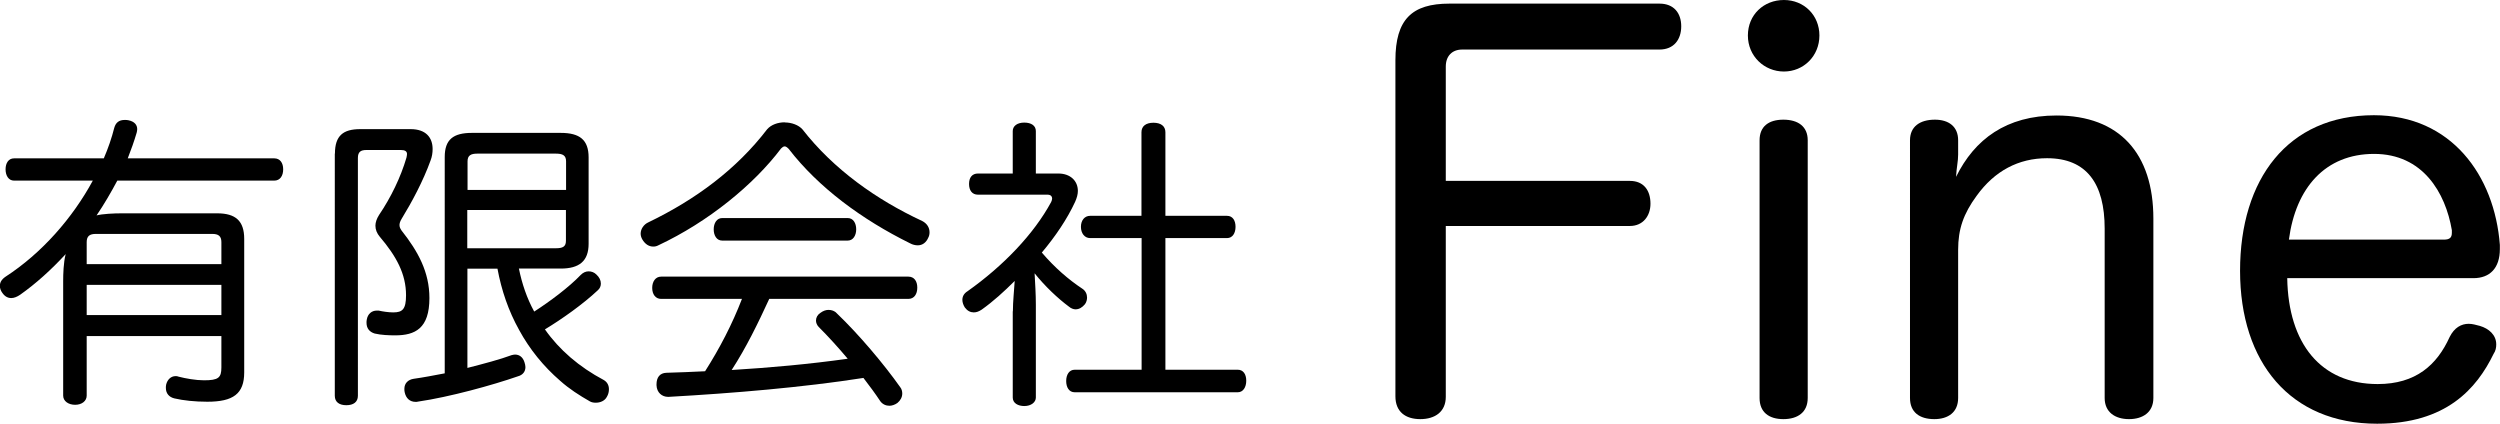
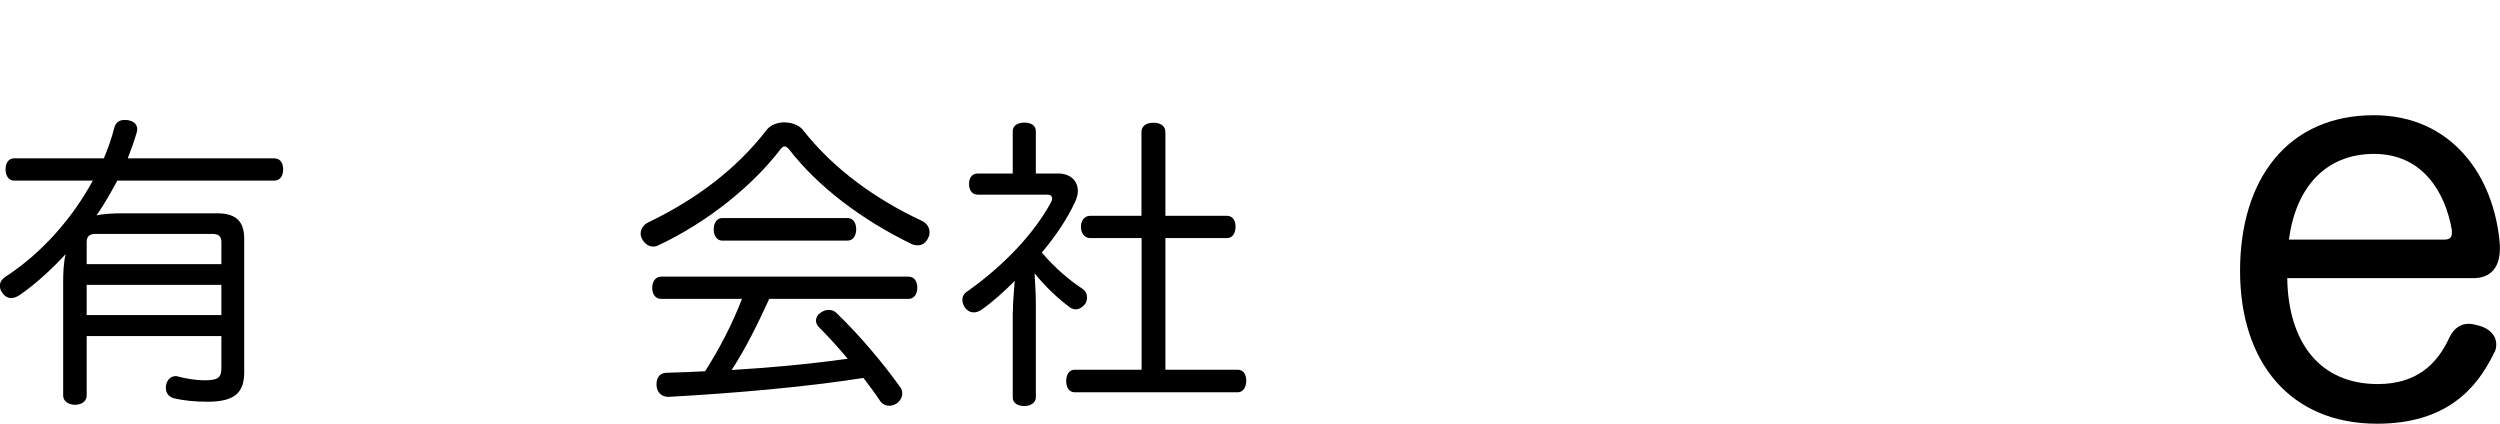
<svg xmlns="http://www.w3.org/2000/svg" id="a" viewBox="0 0 179.66 30.46">
  <g>
    <path d="M4.54,20.19c0-.48,.02-1.32,.18-1.93-1.03,1.12-2.15,2.13-3.27,2.92-.22,.15-.44,.24-.64,.24-.24,0-.46-.11-.64-.37-.11-.15-.18-.33-.18-.5,0-.24,.11-.46,.4-.66,2.61-1.69,4.83-4.23,6.28-6.91H1.01c-.4,0-.61-.37-.61-.81,0-.46,.22-.79,.61-.79H7.46c.31-.72,.57-1.47,.75-2.19,.11-.39,.35-.57,.75-.57,.09,0,.18,0,.26,.02,.46,.09,.64,.35,.64,.64,0,.09-.02,.18-.04,.26-.18,.61-.4,1.23-.64,1.84h10.53c.42,0,.64,.33,.64,.79s-.22,.81-.64,.81H8.43c-.46,.86-.94,1.69-1.49,2.5,.42-.11,1.23-.15,1.84-.15h6.82c1.34,0,1.95,.55,1.95,1.84v9.59c0,1.54-.79,2.11-2.65,2.11-.9,0-1.73-.09-2.37-.24-.37-.09-.61-.35-.61-.75,0-.07,0-.15,.02-.24,.09-.37,.35-.61,.68-.61,.07,0,.13,0,.22,.04,.5,.13,1.23,.26,1.82,.26,1.03,0,1.25-.18,1.25-.92v-2.26H6.23v4.28c0,.39-.35,.66-.83,.66s-.86-.26-.86-.66v-8.23Zm11.37-2.79c0-.44-.22-.59-.66-.59H6.89c-.44,0-.66,.15-.66,.59v1.58H15.91v-1.58Zm-9.68,5.24H15.91v-2.17H6.23v2.17Z" />
-     <path d="M24.07,11.04c0-1.29,.59-1.76,1.82-1.76h3.62c1.1,0,1.58,.61,1.58,1.43,0,.26-.04,.55-.15,.83-.53,1.47-1.34,2.98-2.08,4.19-.11,.18-.15,.33-.15,.44,0,.13,.04,.24,.15,.4,1.18,1.49,2,2.98,2,4.85,0,2.19-1.03,2.68-2.46,2.68-.42,0-1.01-.02-1.47-.13-.37-.11-.59-.37-.59-.77,0-.09,0-.15,.02-.24,.07-.4,.35-.64,.72-.64h.13c.31,.07,.72,.13,1.05,.13,.66,0,.92-.22,.92-1.23,0-1.54-.7-2.81-1.89-4.21-.2-.24-.31-.5-.31-.79,0-.24,.09-.5,.26-.77,.86-1.27,1.56-2.72,1.97-4.12,.02-.11,.04-.18,.04-.26,0-.2-.15-.29-.44-.29h-2.48c-.4,0-.61,.13-.61,.57V28.44c0,.46-.33,.68-.83,.68s-.83-.22-.83-.68V11.04Zm9.52,8.25v7.15c1.21-.31,2.35-.61,3.18-.92,.09-.02,.18-.04,.24-.04,.33,0,.57,.2,.68,.55,.04,.13,.07,.24,.07,.35,0,.33-.2,.57-.53,.66-1.84,.64-4.92,1.49-7.18,1.82-.07,.02-.13,.02-.18,.02-.42,0-.7-.26-.79-.7-.02-.09-.02-.15-.02-.24,0-.39,.26-.66,.68-.72,.66-.09,1.43-.24,2.22-.39V11.28c0-1.25,.61-1.73,1.95-1.73h6.39c1.36,0,2,.5,2,1.76v6.21c0,1.25-.68,1.78-2,1.78h-3.01c.22,1.08,.57,2.13,1.1,3.09,1.12-.72,2.5-1.75,3.34-2.63,.18-.18,.37-.26,.57-.26s.4,.07,.55,.22c.22,.2,.33,.42,.33,.66,0,.18-.07,.35-.22,.48-1.05,.99-2.59,2.08-3.8,2.81,1.03,1.47,2.46,2.7,4.23,3.64,.26,.15,.37,.4,.37,.66,0,.18-.04,.37-.15,.55-.15,.29-.48,.42-.79,.42-.15,0-.29-.02-.42-.09-.77-.44-1.49-.9-2.15-1.49-1.19-1.03-2.19-2.26-2.94-3.64-.77-1.38-1.27-2.85-1.56-4.41h-2.17Zm7.09-5.64v-2.06c0-.42-.24-.55-.72-.55h-5.66c-.46,0-.7,.13-.7,.55v2.06h7.09Zm-7.09,4.19h6.36c.48,0,.72-.11,.72-.53v-2.22h-7.09v2.74Z" />
    <path d="M56.4,8.8c.48,0,.99,.18,1.27,.5,2.24,2.87,5.31,5.05,8.6,6.58,.35,.18,.53,.48,.53,.81,0,.13-.02,.26-.09,.39-.15,.35-.42,.55-.75,.55-.18,0-.37-.04-.57-.15-3.42-1.69-6.56-3.99-8.71-6.78-.11-.11-.2-.18-.29-.18s-.18,.07-.26,.15c-1.95,2.59-5.22,5.27-8.82,6.96-.13,.07-.24,.09-.37,.09-.31,0-.59-.18-.79-.53-.07-.13-.11-.26-.11-.4,0-.33,.22-.66,.55-.81,3.42-1.65,6.34-3.82,8.54-6.69,.29-.33,.77-.5,1.27-.5Zm-1.12,12.68c-.81,1.76-1.65,3.49-2.7,5.11,2.79-.17,5.57-.42,8.34-.81-.68-.81-1.4-1.6-2.08-2.28-.13-.13-.2-.31-.2-.46,0-.22,.11-.42,.31-.55,.2-.15,.4-.22,.59-.22,.22,0,.44,.07,.59,.24,1.58,1.51,3.38,3.64,4.56,5.31,.11,.13,.15,.31,.15,.46,0,.26-.13,.5-.35,.68-.18,.13-.4,.2-.57,.2-.26,0-.5-.11-.66-.33-.35-.53-.77-1.1-1.21-1.67-4.34,.68-9.37,1.1-14,1.36h-.04c-.44,0-.81-.31-.83-.83v-.07c0-.5,.24-.81,.7-.83,.92-.02,1.87-.07,2.79-.11,1.05-1.65,1.95-3.38,2.65-5.2h-5.81c-.4,0-.64-.33-.64-.79s.24-.81,.64-.81h17.77c.42,0,.64,.33,.64,.79s-.22,.81-.64,.81h-10.01Zm5.64-5.81c.4,0,.61,.37,.61,.81s-.22,.81-.61,.81h-9.02c-.4,0-.61-.37-.61-.81s.22-.81,.61-.81h9.02Z" />
    <path d="M72.79,22.38c0-.72,.09-1.51,.13-2.19-.75,.75-1.54,1.47-2.37,2.06-.2,.13-.37,.2-.57,.2-.24,0-.46-.11-.64-.35-.11-.17-.18-.37-.18-.55,0-.24,.11-.46,.37-.62,2.57-1.82,4.76-4.1,6.01-6.41,.04-.09,.07-.18,.07-.24,0-.18-.11-.29-.33-.29h-5c-.42,0-.64-.31-.64-.77s.22-.75,.64-.75h2.5v-3.05c0-.37,.33-.61,.83-.61s.83,.22,.83,.61v3.05h1.62c.86,0,1.4,.53,1.4,1.25,0,.24-.07,.5-.2,.79-.57,1.23-1.4,2.46-2.39,3.64,.92,1.08,1.93,1.95,2.9,2.59,.24,.15,.35,.4,.35,.64,0,.15-.04,.33-.15,.48-.2,.24-.42,.37-.68,.37-.15,0-.33-.07-.48-.2-.77-.57-1.71-1.45-2.46-2.39,.04,.75,.09,1.49,.09,2.26v6.67c0,.33-.33,.61-.83,.61-.44,0-.83-.2-.83-.61v-6.21Zm5.55-5.27c-.4,0-.66-.35-.66-.81s.26-.79,.66-.79h3.69v-6.01c0-.44,.33-.68,.86-.68s.86,.24,.86,.68v6.01h4.43c.4,0,.61,.33,.61,.79s-.22,.81-.61,.81h-4.43v9.46h5.2c.4,0,.61,.33,.61,.79s-.22,.83-.61,.83h-11.72c-.4,0-.61-.35-.61-.81s.22-.81,.61-.81h4.81v-9.46h-3.69Z" />
  </g>
  <g>
-     <path d="M103.9,28.52c0,1.06-.76,1.6-1.83,1.6s-1.79-.53-1.79-1.64V4.33c0-2.93,1.18-4.07,3.88-4.07h15.1c1.03,0,1.56,.68,1.56,1.63s-.53,1.67-1.56,1.67h-14.18c-.72,0-1.18,.46-1.18,1.22V13h13.23c.99,0,1.48,.68,1.48,1.64,0,.87-.53,1.6-1.48,1.6h-13.23v12.28Z" />
-     <path d="M130.75,2.55c0,1.48-1.14,2.59-2.55,2.59s-2.59-1.1-2.59-2.59,1.14-2.55,2.59-2.55,2.55,1.1,2.55,2.55Zm-4.3,7.53c0-.99,.65-1.48,1.71-1.48s1.75,.49,1.75,1.48V28.6c0,1.03-.72,1.52-1.75,1.52s-1.71-.49-1.71-1.52V10.08Z" />
-     <path d="M154.75,28.6c0,1.03-.76,1.52-1.75,1.52s-1.75-.49-1.75-1.52v-12.17c0-3.23-1.29-5.06-4.14-5.06-2.05,0-3.77,.91-5.06,2.7-.95,1.29-1.33,2.4-1.33,3.88v10.65c0,1.03-.72,1.52-1.71,1.52-1.06,0-1.75-.49-1.75-1.52V10.08c0-.99,.72-1.48,1.79-1.48,.99,0,1.67,.49,1.67,1.48v1.03c0,.49-.11,.88-.15,1.6,1.33-2.7,3.61-4.41,7.22-4.41,4.53,0,6.96,2.74,6.96,7.41v12.89Z" />
    <path d="M164.37,20c.08,4.68,2.4,7.6,6.5,7.6,2.74,0,4.26-1.37,5.17-3.38,.34-.68,.84-.95,1.37-.95,.27,0,.53,.08,.8,.15,.65,.19,1.18,.65,1.18,1.33,0,.23-.04,.46-.19,.68-1.22,2.51-3.42,5.02-8.37,5.02-6.24,0-9.85-4.41-9.85-10.99s3.42-11.18,9.62-11.18c5.55,0,8.67,4.33,9.05,9.32v.3c0,1.37-.72,2.09-1.9,2.09h-13.38Zm11.26-2.78c.42,0,.57-.15,.57-.49v-.19c-.46-2.7-2.09-5.48-5.59-5.48s-5.63,2.43-6.12,6.16h11.14Z" />
  </g>
</svg>